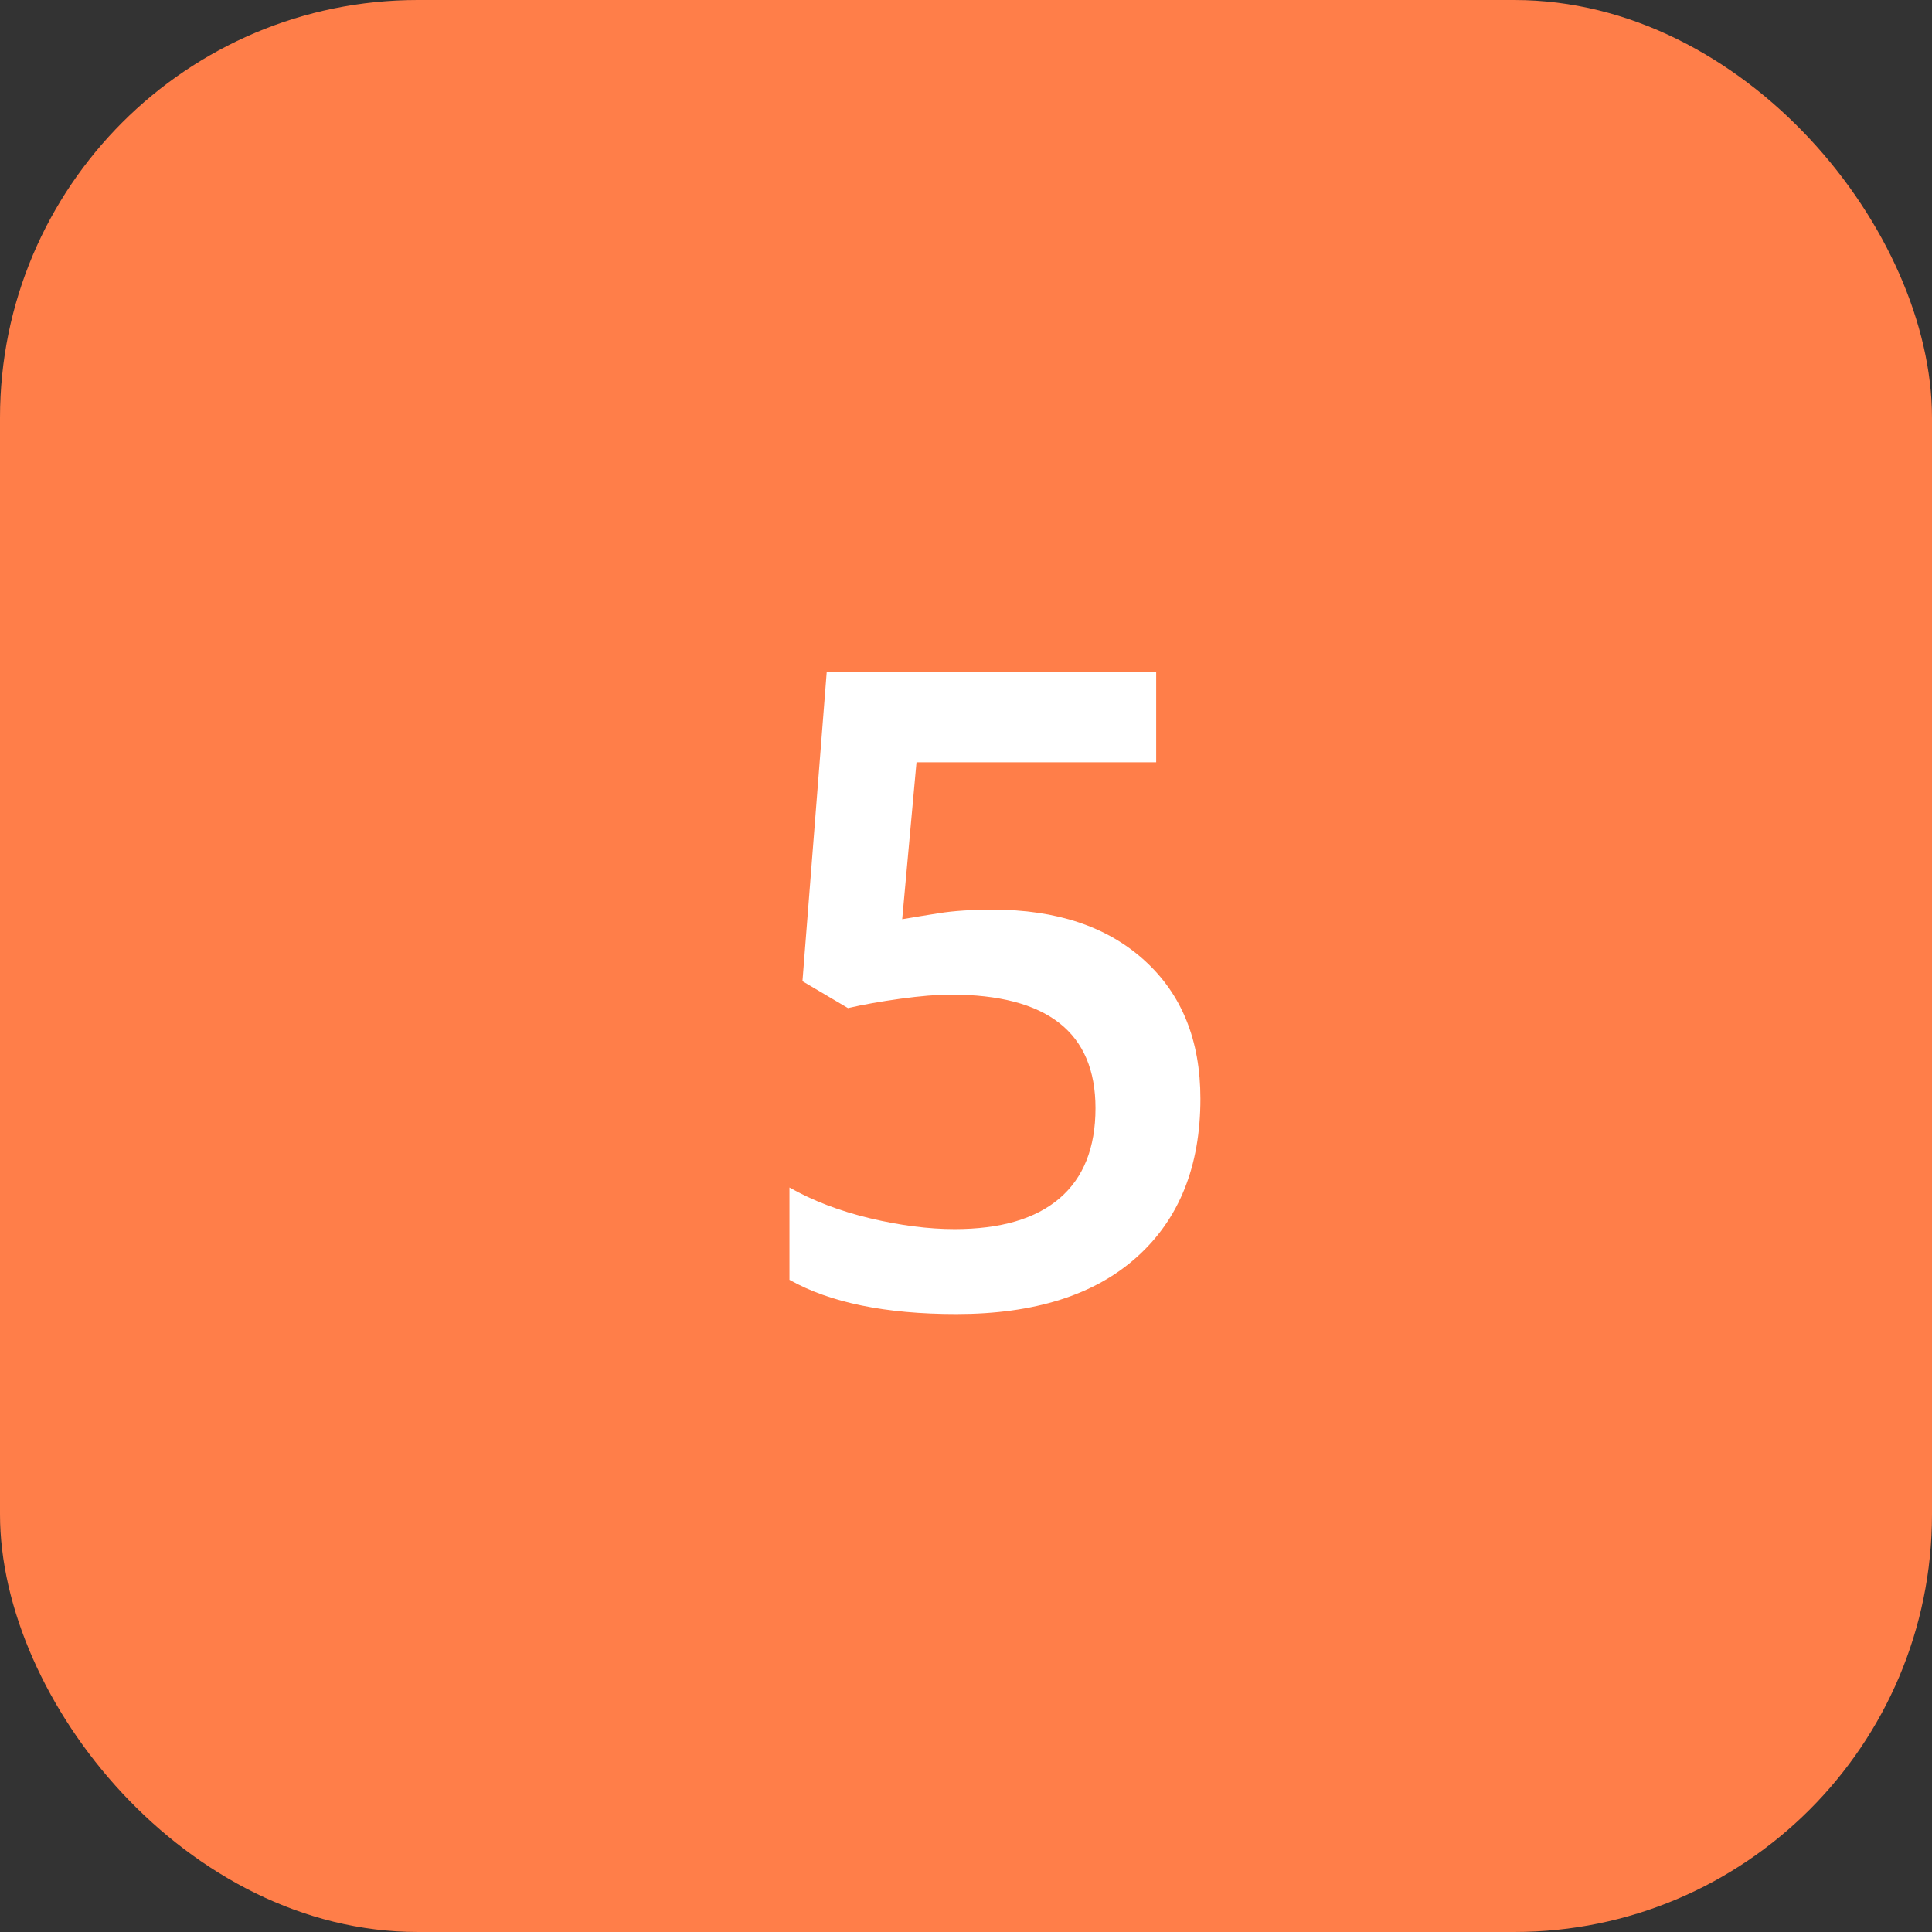
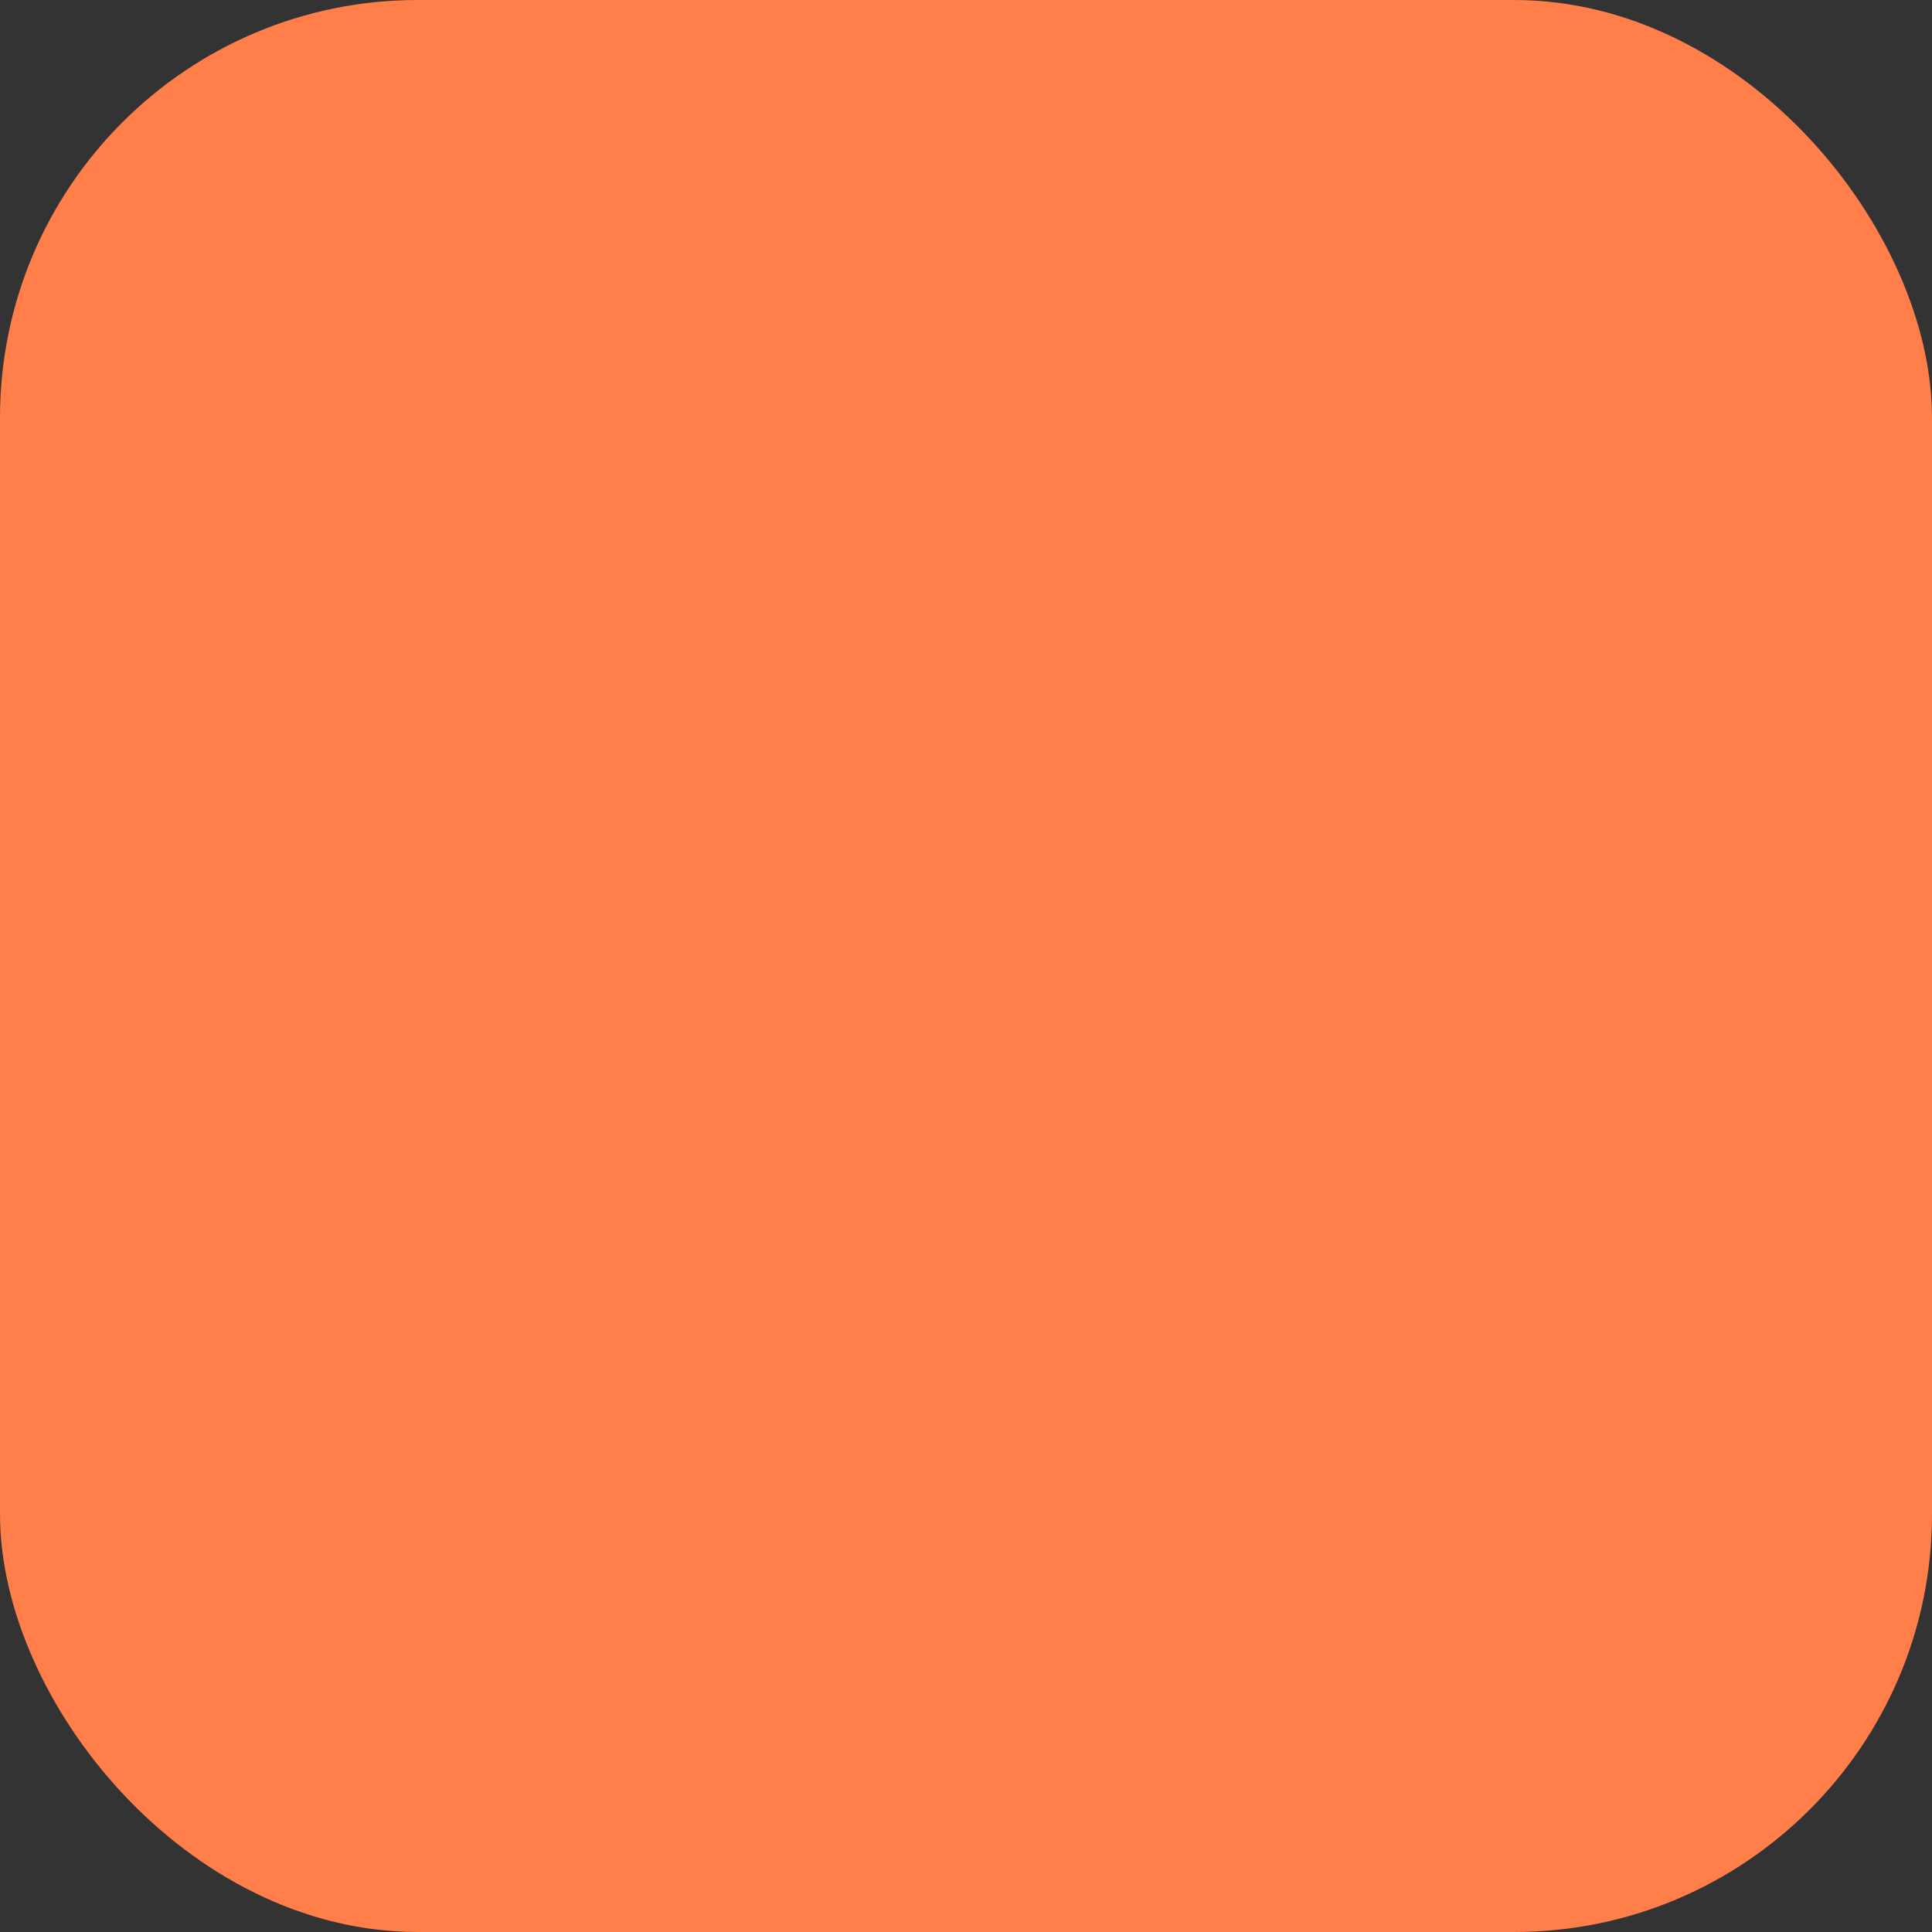
<svg xmlns="http://www.w3.org/2000/svg" width="37px" height="37px" viewBox="0 0 37 37" version="1.1">
  <rect x="0" y="0" width="37" height="37" fill="#333333" stroke="none" />
  <title>Number_yellow Copy 4</title>
  <g id="Traction-Testing-" stroke="none" stroke-width="1" fill="none" fill-rule="evenodd">
    <g id="Traction-Testing" transform="translate(-1006, -2200)">
      <g id="Group-10" transform="translate(434, 2088)">
        <g id="Number_yellow-Copy-4" transform="translate(572, 112)">
          <g id="Number_yellow">
            <rect id="Rectangle-Copy-6" fill="#FF7E49" x="0" y="0" width="37" height="37" rx="8" />
-             <path d="M18.315,25.166 C19.809,25.166 20.962,24.802 21.772,24.074 C22.583,23.347 22.989,22.335 22.989,21.041 C22.989,19.923 22.632,19.04 21.918,18.393 C21.204,17.745 20.235,17.421 19.012,17.421 C18.608,17.421 18.267,17.444 17.987,17.488 C17.708,17.532 17.471,17.571 17.278,17.604 L17.278,17.604 L17.552,14.599 L22.142,14.599 L22.142,12.864 L15.833,12.864 L15.368,18.791 L16.24,19.306 C16.528,19.239 16.863,19.18 17.244,19.127 C17.626,19.075 17.947,19.048 18.207,19.048 C20.056,19.048 20.98,19.773 20.98,21.223 C20.98,21.981 20.75,22.557 20.291,22.95 C19.831,23.343 19.162,23.539 18.282,23.539 C17.784,23.539 17.244,23.47 16.663,23.332 C16.082,23.193 15.568,22.997 15.119,22.742 L15.119,22.742 L15.119,24.51 C15.894,24.947 16.959,25.166 18.315,25.166 Z" id="5" fill="#FFFFFF" fill-rule="nonzero" />
          </g>
        </g>
      </g>
    </g>
  </g>
</svg>